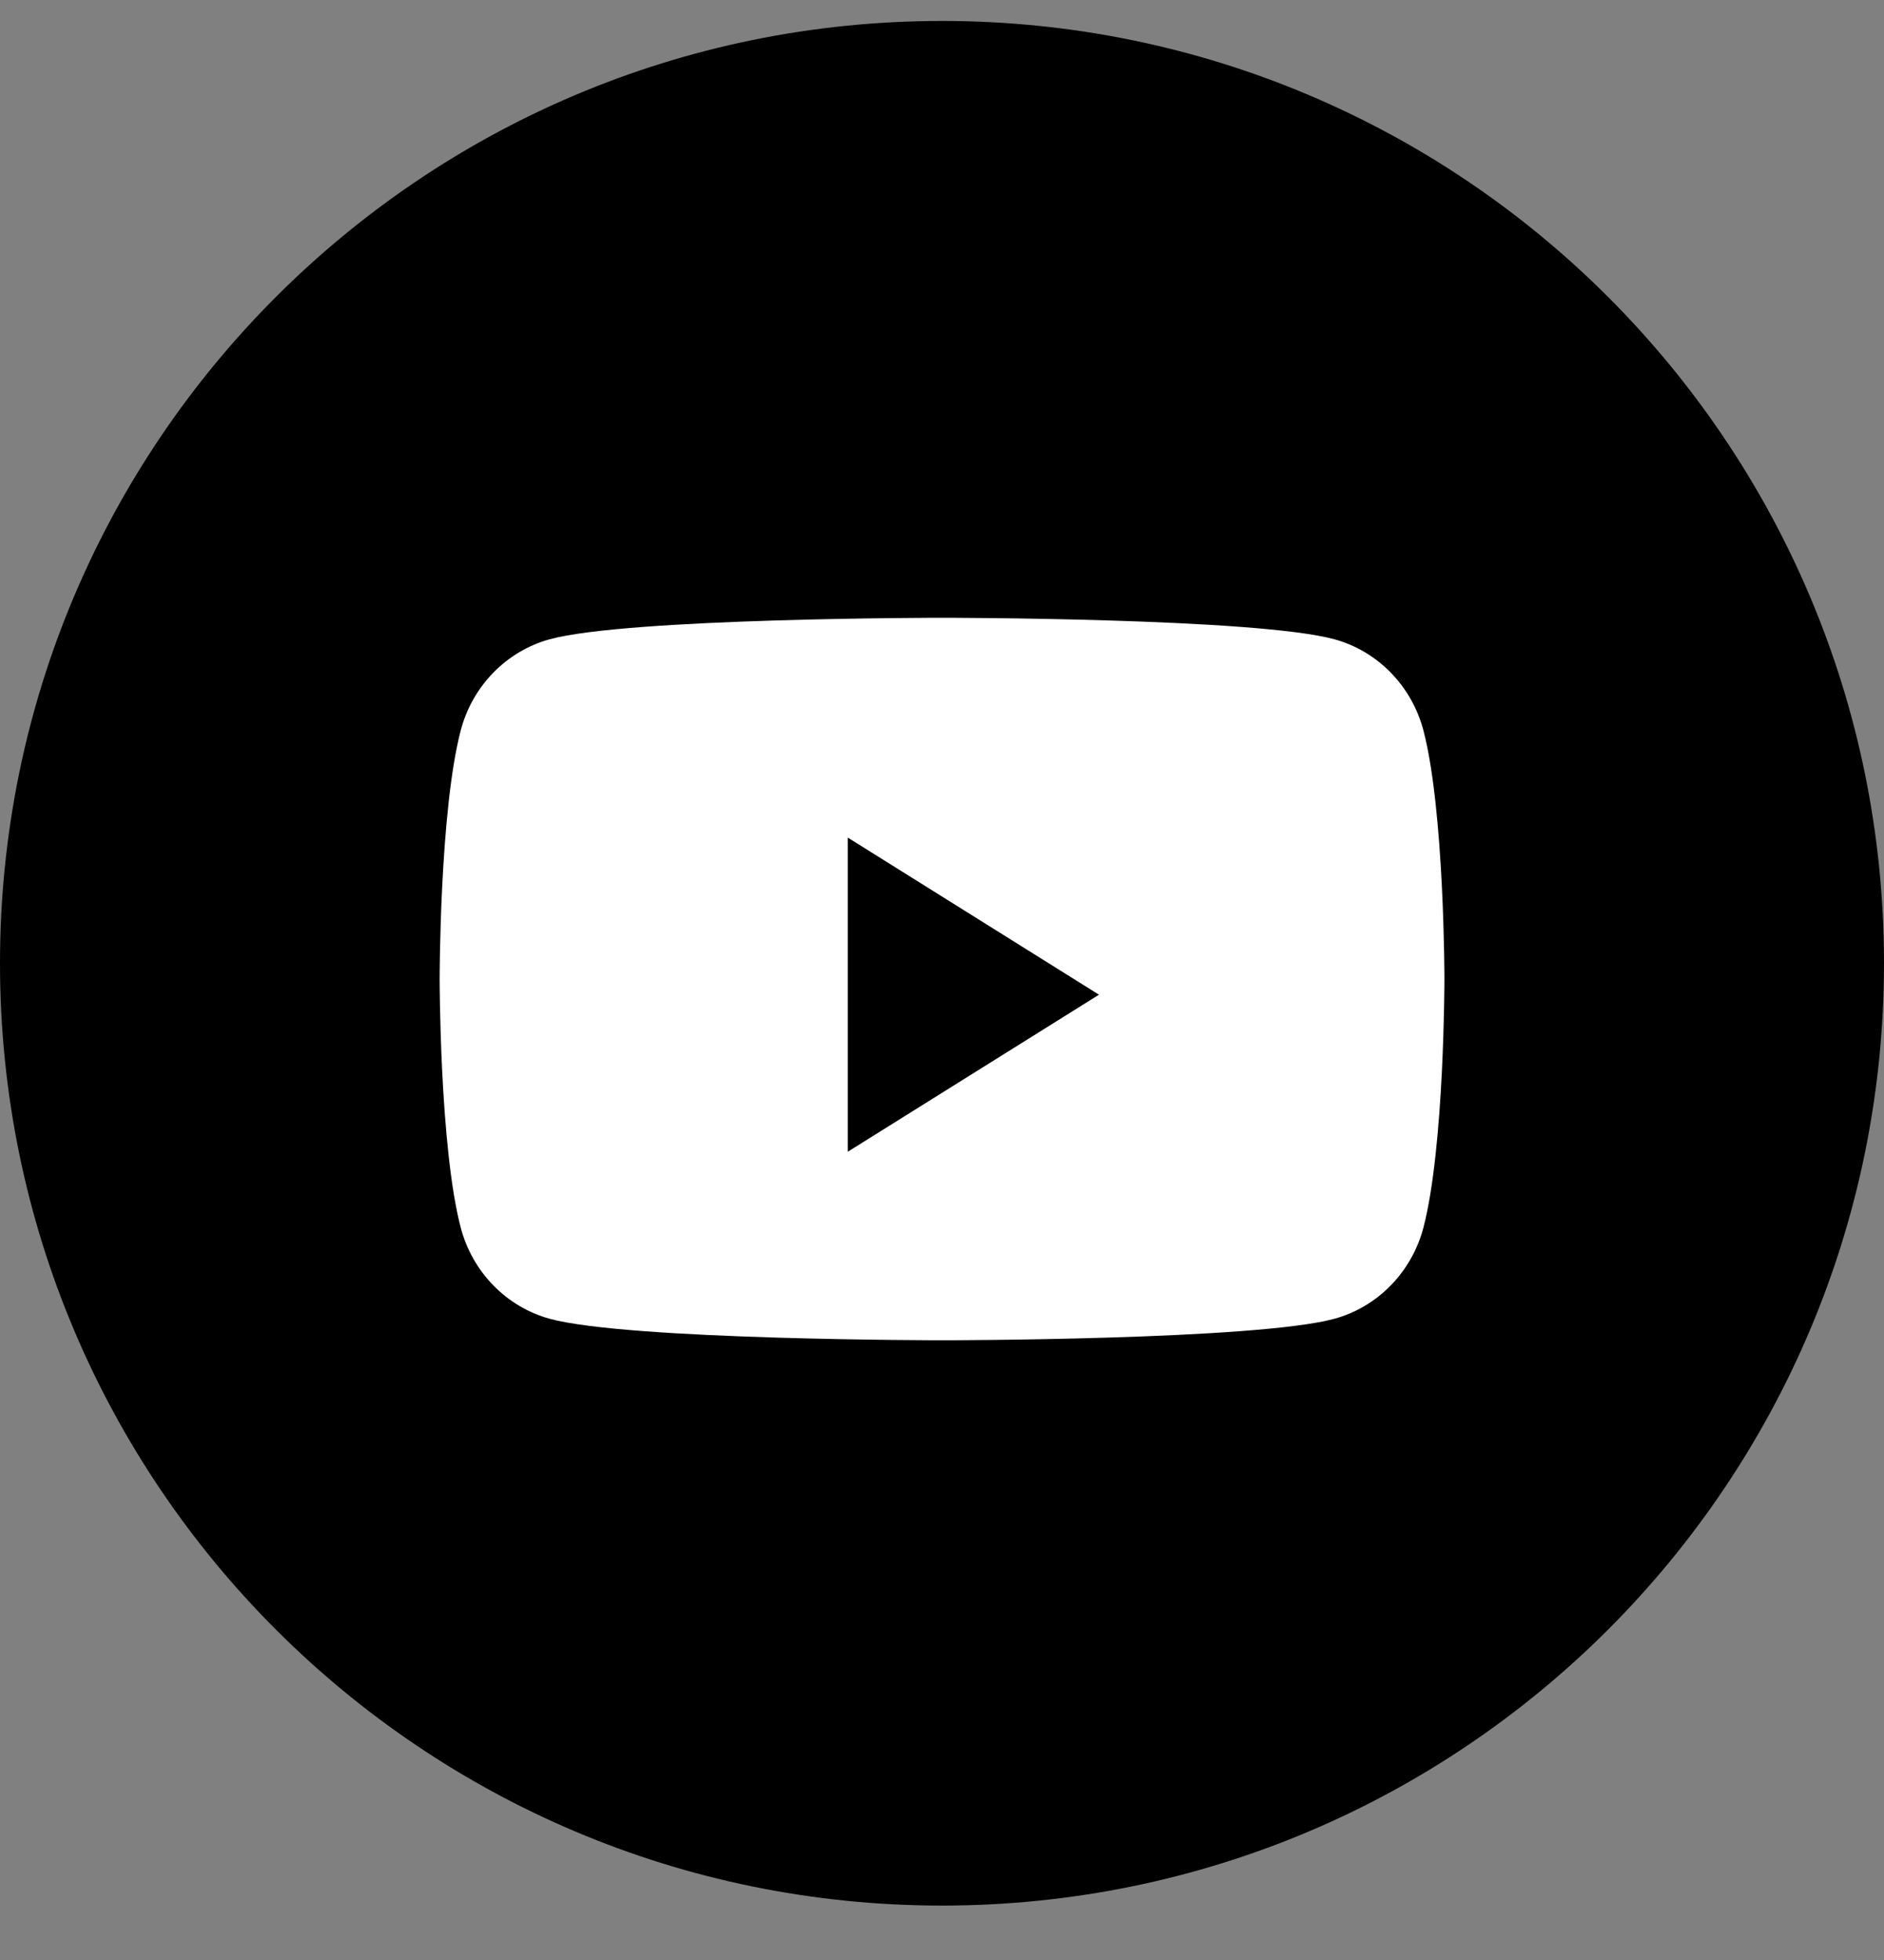
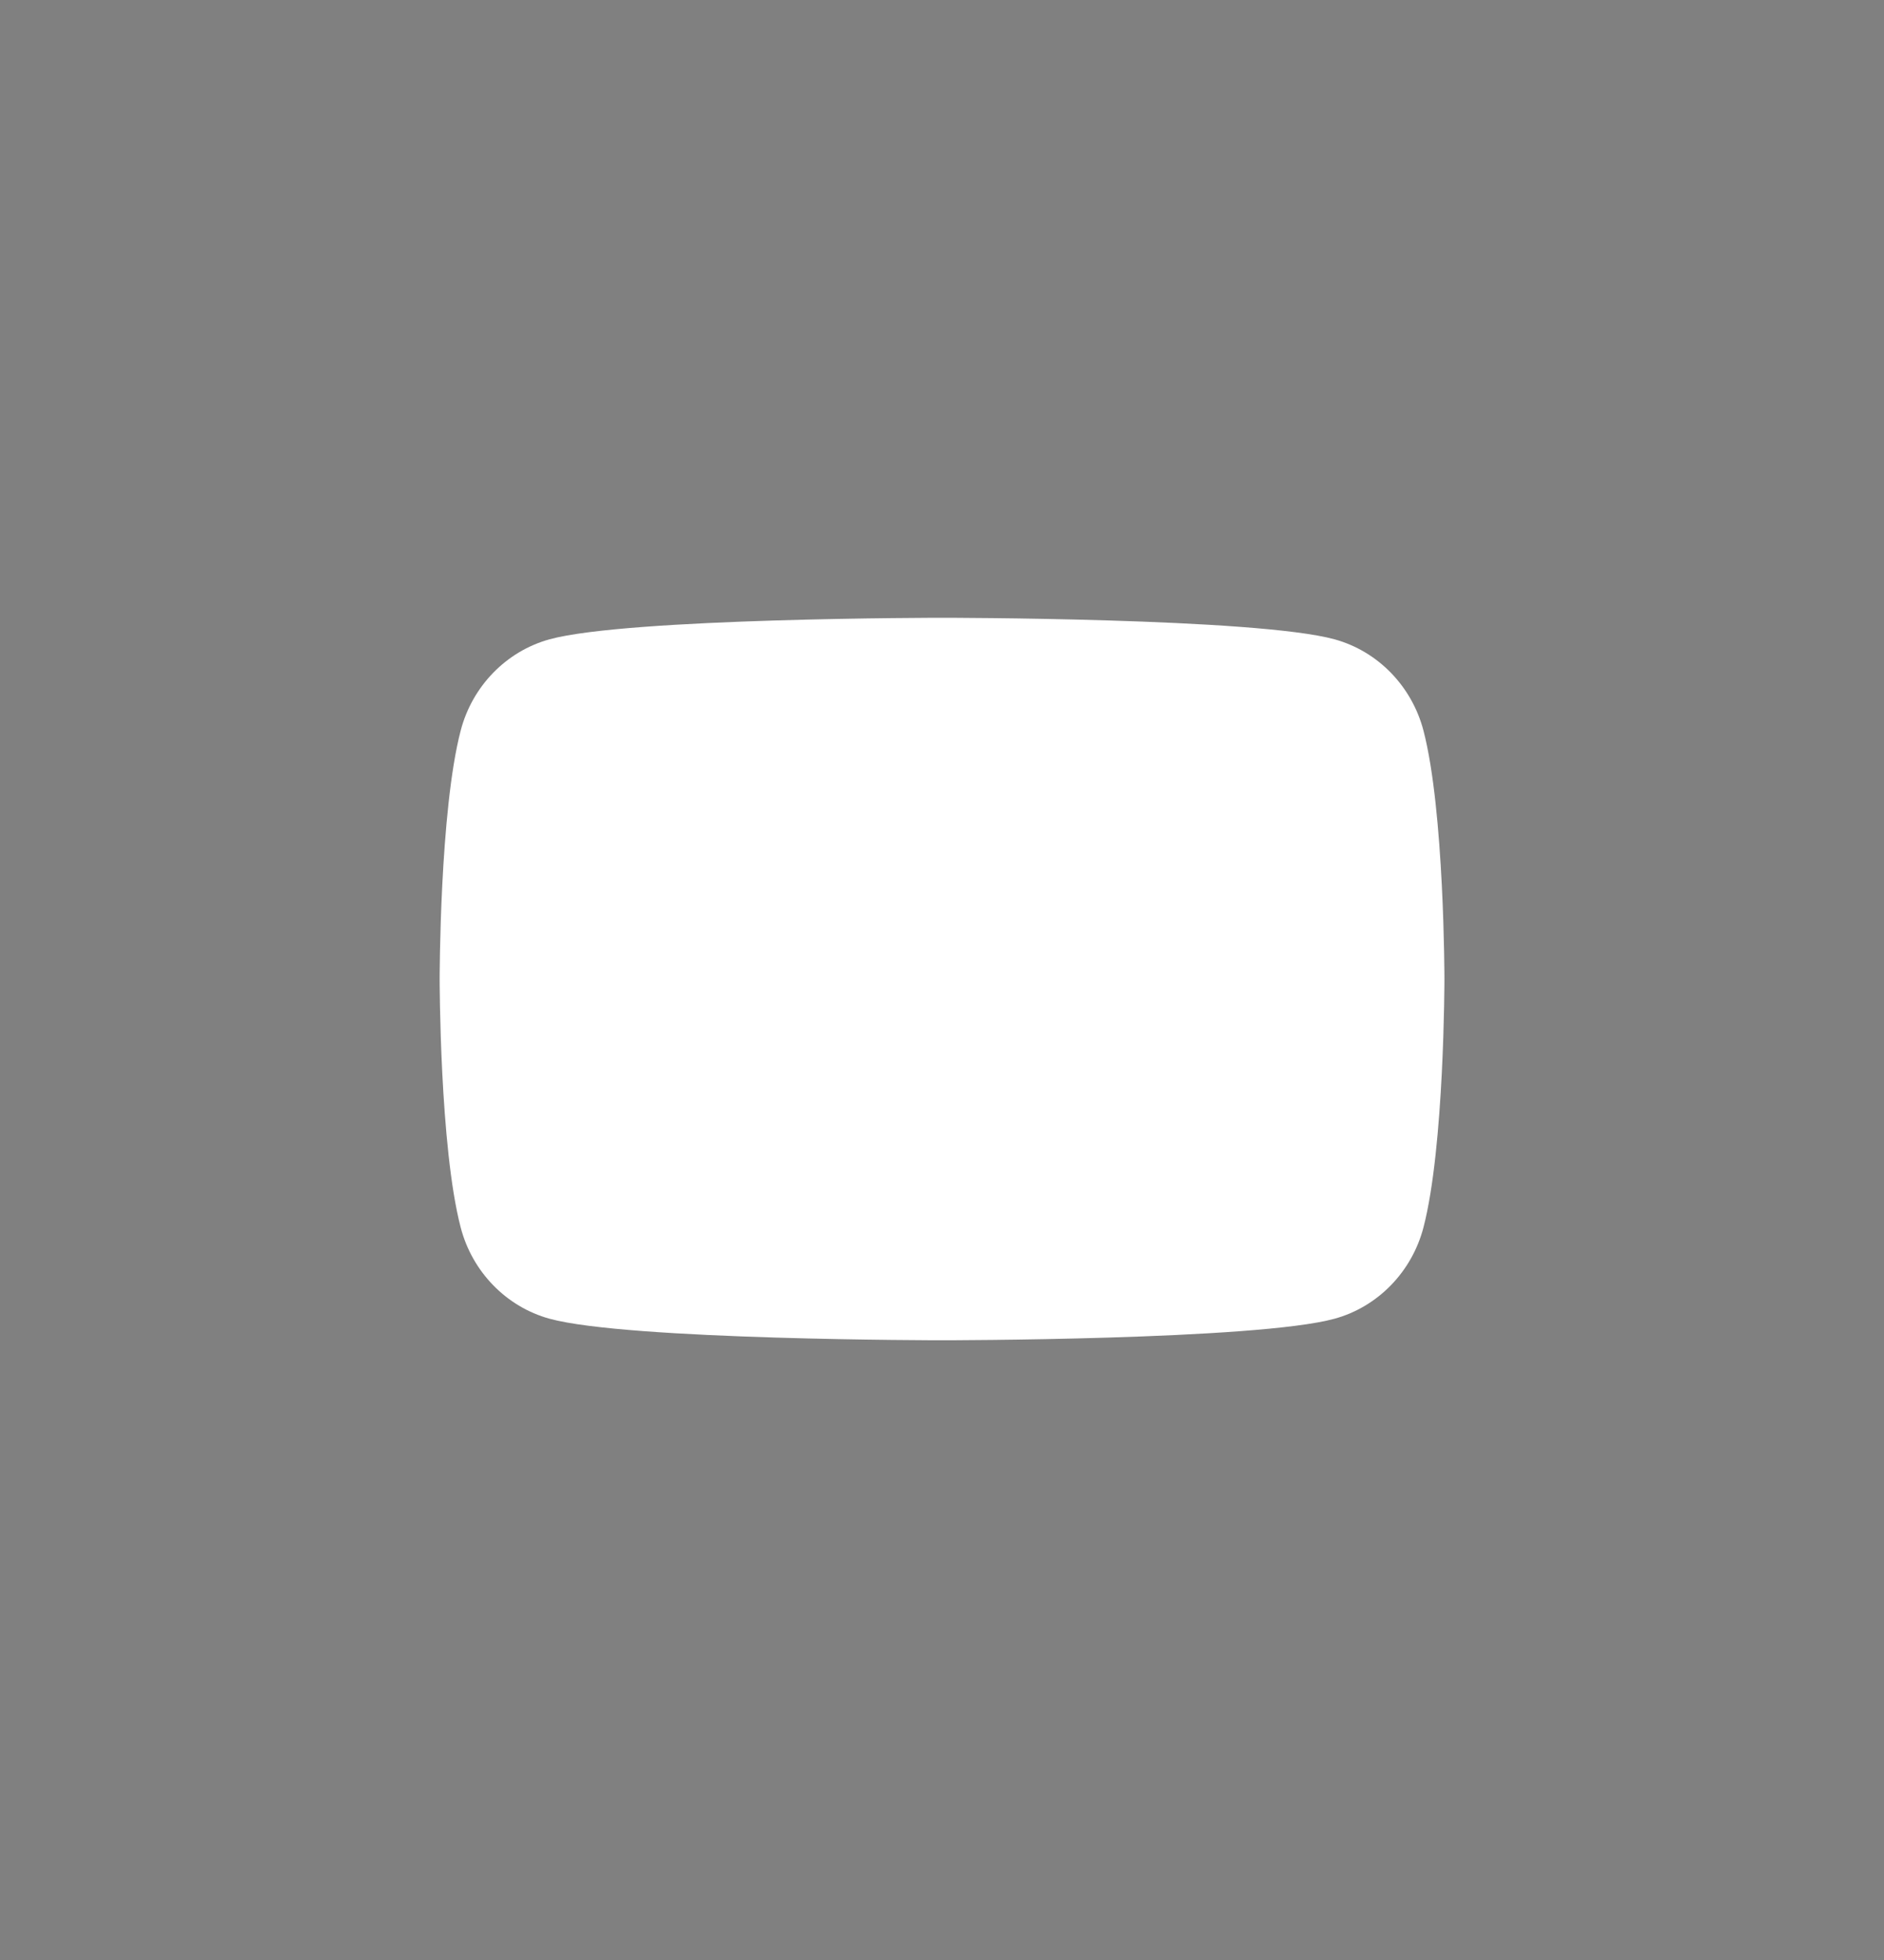
<svg xmlns="http://www.w3.org/2000/svg" width="25" height="26" viewBox="0 0 25 26" fill="none">
  <rect x="0" y="0" width="25" height="26" fill="#808080" stroke="none" />
-   <path d="M0 12.778C0 5.875 5.596 0.278 12.5 0.278C19.404 0.278 25 5.875 25 12.778C25 19.682 19.404 25.278 12.5 25.278C5.596 25.278 0 19.682 0 12.778Z" fill="black" />
  <path d="M18.889 9.692C18.735 9.103 18.284 8.639 17.71 8.481C16.67 8.195 12.501 8.195 12.501 8.195C12.501 8.195 8.331 8.195 7.291 8.481C6.718 8.639 6.266 9.103 6.113 9.692C5.834 10.759 5.834 12.987 5.834 12.987C5.834 12.987 5.834 15.214 6.113 16.282C6.266 16.871 6.718 17.335 7.291 17.493C8.331 17.779 12.501 17.779 12.501 17.779C12.501 17.779 16.67 17.779 17.71 17.493C18.284 17.335 18.735 16.871 18.889 16.282C19.167 15.214 19.167 12.987 19.167 12.987C19.167 12.987 19.167 10.759 18.889 9.692Z" fill="white" />
-   <path d="M11.25 15.278V11.111L14.583 13.195L11.25 15.278Z" fill="black" />
</svg>